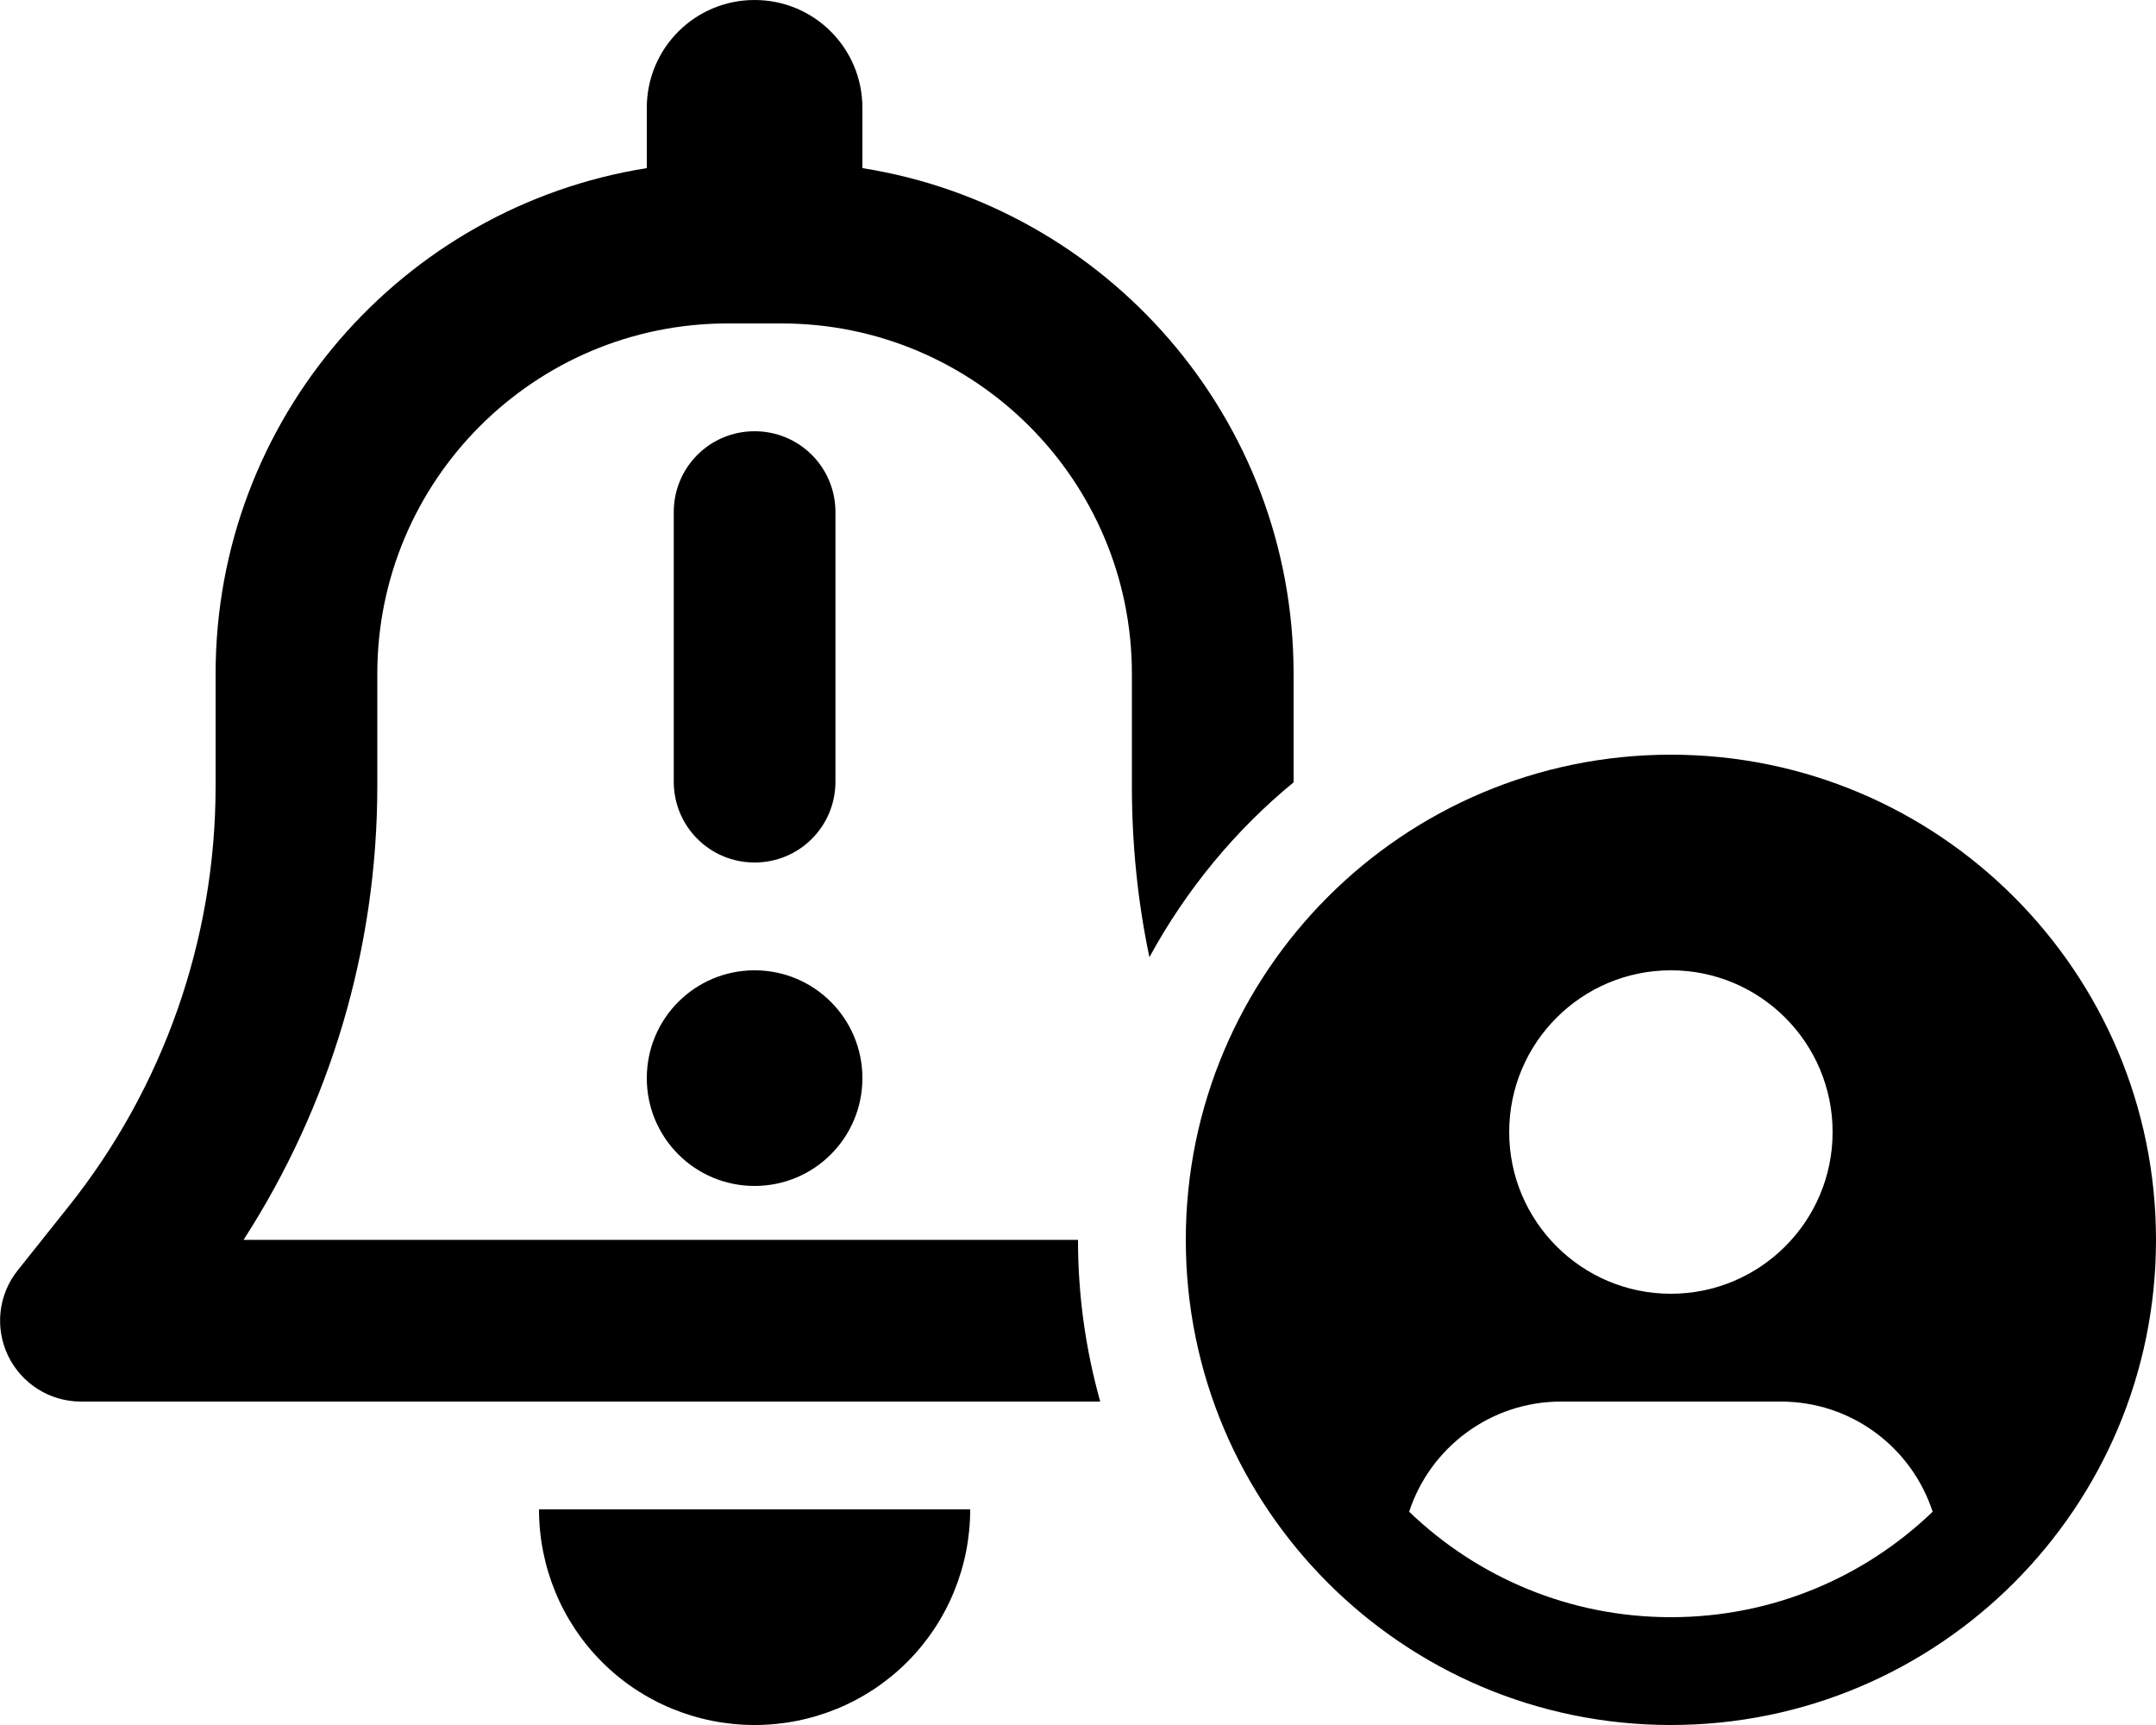
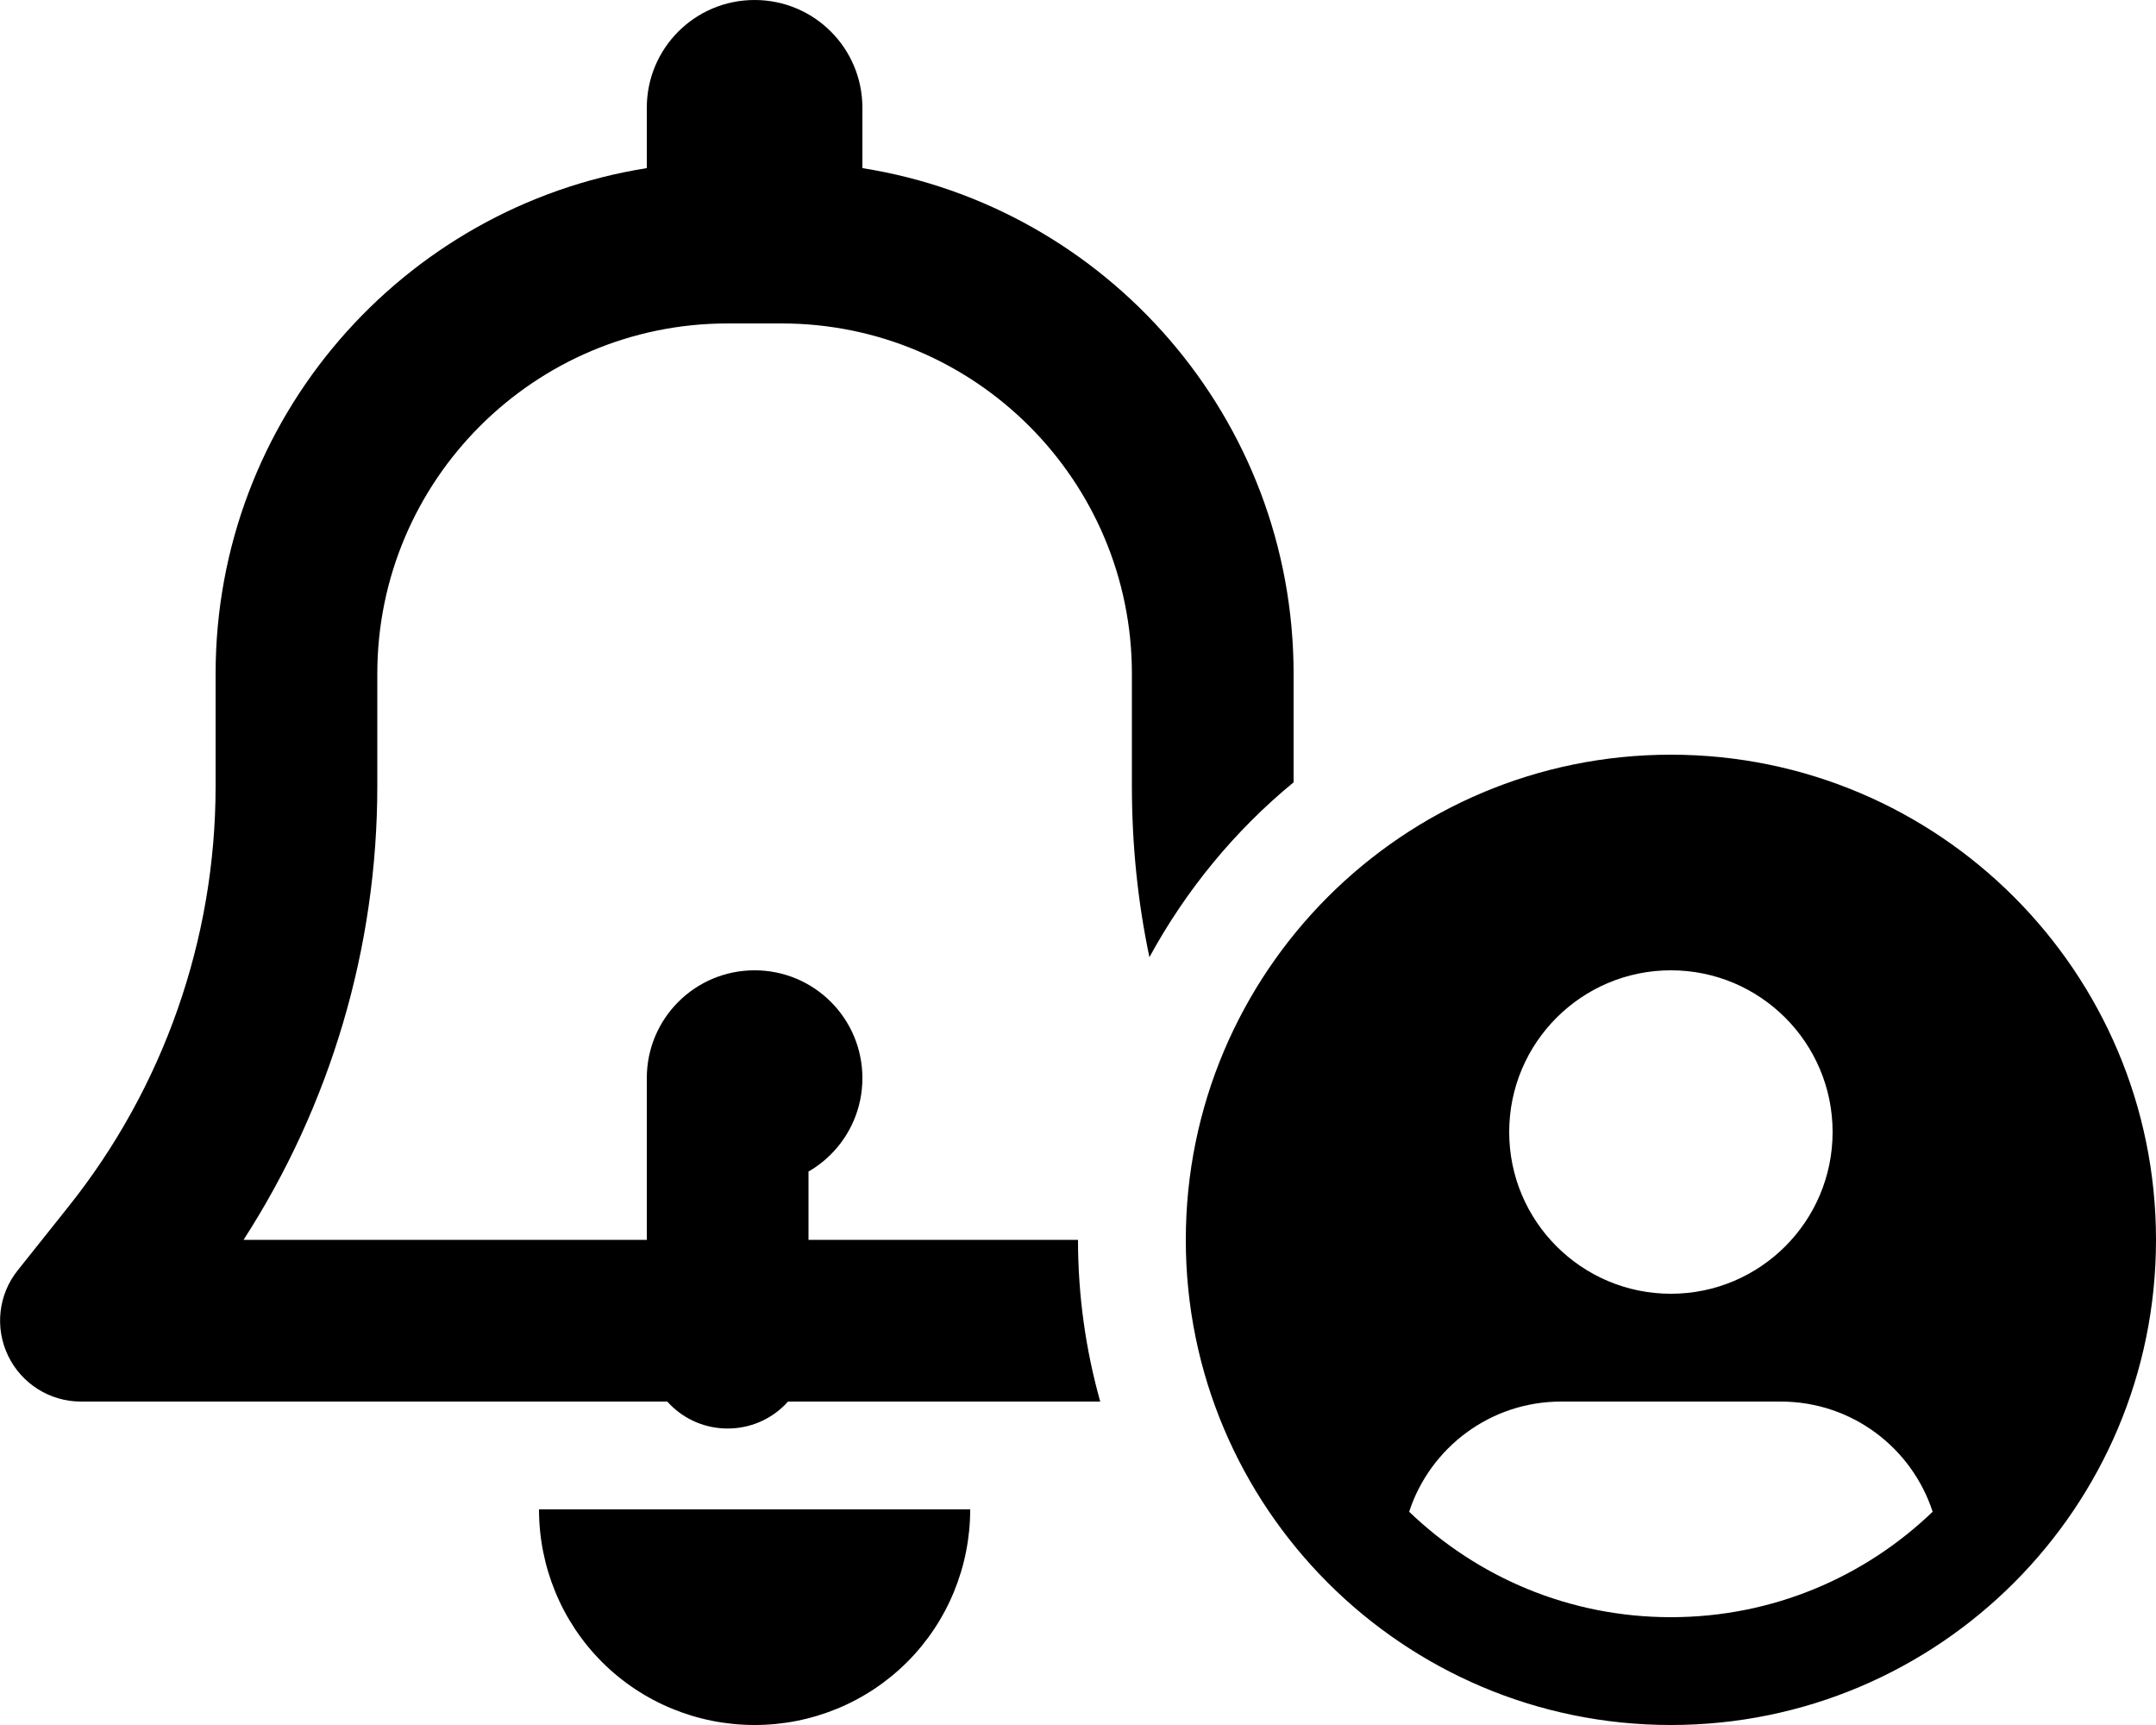
<svg xmlns="http://www.w3.org/2000/svg" viewBox="0 0 640 512">
-   <path d="M2.4 402.4c-4-8.3-2.9-18.2 2.9-25.4l14.9-18.7C48.5 322.9 64 278.8 64 233.4L64 200c0-75.8 55.5-138.6 128-150.1L192 32c0-17.7 14.3-32 32-32s32 14.3 32 32l0 17.9C328.5 61.4 384 124.2 384 200l0 32.2c-17.4 14.3-31.9 31.9-42.8 51.9c-3.5-16.6-5.2-33.6-5.2-50.7l0-33.4c0-57.4-46.6-104-104-104l-8 0-8 0c-57.4 0-104 46.6-104 104l0 33.4C112 281.3 98.1 328 72.3 368L320 368c0 16.6 2.3 32.7 6.6 48L24 416c-9.2 0-17.6-5.3-21.6-13.6zM160 448l64 0 64 0c0 17-6.7 33.3-18.7 45.3s-28.3 18.7-45.3 18.7s-33.3-6.7-45.3-18.7s-18.7-28.3-18.7-45.3zm32-128c0-17.7 14.3-32 32-32s32 14.3 32 32s-14.3 32-32 32s-32-14.3-32-32zm8-168c0-13.3 10.7-24 24-24s24 10.7 24 24l0 80c0 13.3-10.7 24-24 24s-24-10.7-24-24l0-80zM352 368c0-79.5 64.5-144 144-144s144 64.5 144 144s-64.5 144-144 144s-144-64.5-144-144zm66.3 80.7C438.5 468.1 465.8 480 496 480s57.5-11.9 77.7-31.3c-6.2-19-24-32.7-45.1-32.7l-65.2 0c-21 0-38.9 13.7-45.1 32.7zM448 336c0 26.5 21.5 48 48 48s48-21.5 48-48s-21.5-48-48-48s-48 21.5-48 48z" />
+   <path d="M2.4 402.4c-4-8.3-2.9-18.2 2.9-25.4l14.9-18.7C48.5 322.9 64 278.8 64 233.4L64 200c0-75.8 55.5-138.6 128-150.1L192 32c0-17.7 14.3-32 32-32s32 14.3 32 32l0 17.9C328.5 61.4 384 124.2 384 200l0 32.2c-17.4 14.3-31.9 31.9-42.8 51.9c-3.5-16.6-5.2-33.6-5.2-50.7l0-33.4c0-57.4-46.6-104-104-104l-8 0-8 0c-57.4 0-104 46.6-104 104l0 33.4C112 281.3 98.1 328 72.3 368L320 368c0 16.6 2.3 32.7 6.6 48L24 416c-9.2 0-17.6-5.3-21.6-13.6zM160 448l64 0 64 0c0 17-6.7 33.3-18.7 45.3s-28.3 18.7-45.3 18.7s-33.3-6.7-45.3-18.7s-18.7-28.3-18.7-45.3zm32-128c0-17.7 14.3-32 32-32s32 14.3 32 32s-14.3 32-32 32s-32-14.3-32-32zc0-13.3 10.7-24 24-24s24 10.7 24 24l0 80c0 13.3-10.7 24-24 24s-24-10.7-24-24l0-80zM352 368c0-79.5 64.5-144 144-144s144 64.5 144 144s-64.5 144-144 144s-144-64.5-144-144zm66.3 80.7C438.5 468.1 465.8 480 496 480s57.5-11.9 77.7-31.3c-6.2-19-24-32.7-45.1-32.7l-65.2 0c-21 0-38.9 13.7-45.1 32.7zM448 336c0 26.5 21.5 48 48 48s48-21.5 48-48s-21.5-48-48-48s-48 21.5-48 48z" />
</svg>